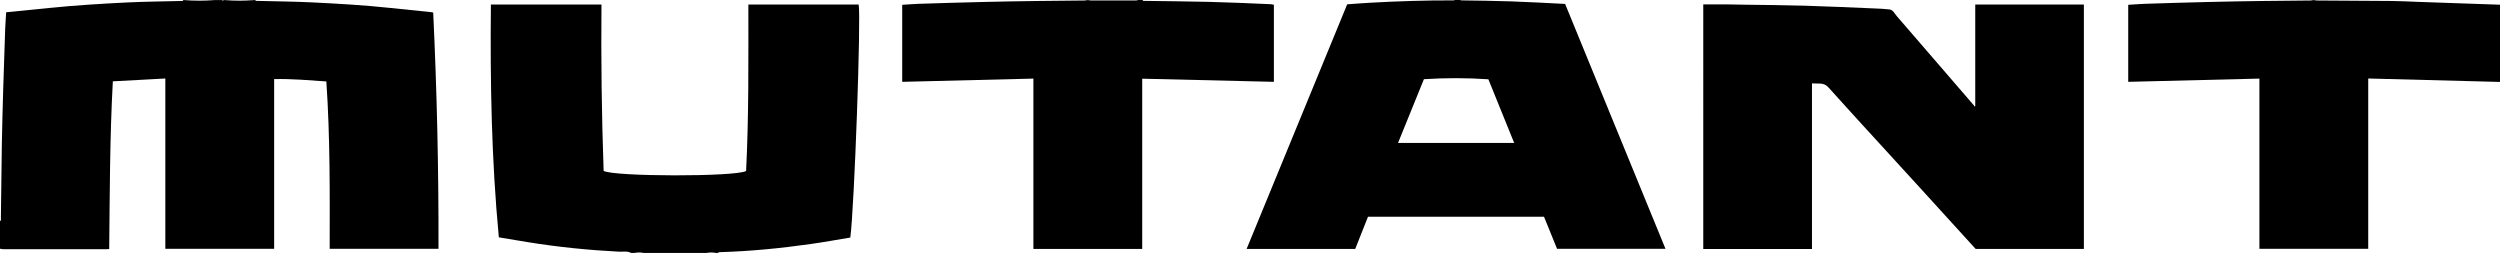
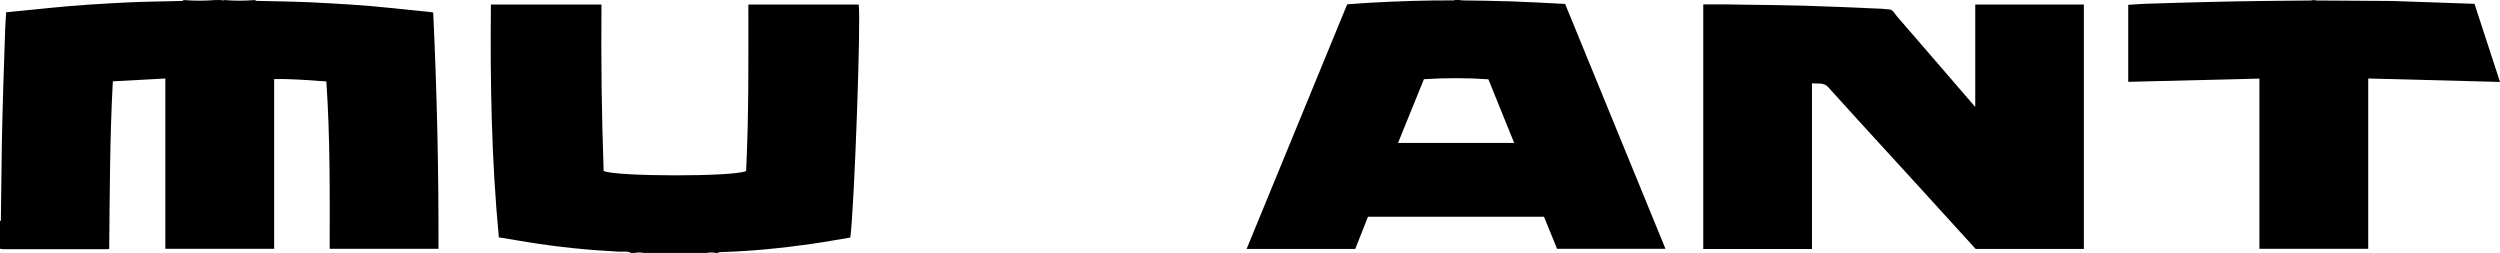
<svg xmlns="http://www.w3.org/2000/svg" version="1.1" id="Layer_1" x="0px" y="0px" viewBox="0 0 2547.9 257.8" style="enable-background:new 0 0 2547.9 257.8;" xml:space="preserve">
  <path d="M260.2,0c0.2,1.1,1.1,0.9,1.9,0.9c18.4,0.5,36.9,0.6,55.3,1.5c26.5,1.3,53.1,2.8,79.5,5.6c14.2,1.5,28.5,2.9,42.7,4.4 c0.5,0.1,1.1,0.2,1.9,0.4c3.8,80.2,5.6,160.3,5.4,240.8H336c0.1-56.7,0.5-113.5-3.4-170.6c-17.8-1.2-35.3-2.8-53.2-2.4v173H168.5V80 c-18.1,1-35.7,1.9-53.5,2.9c-3.1,57.1-3.1,113.9-3.7,170.9c-1.1,0.1-2.1,0.2-3.1,0.2c-34.8,0-69.6,0-104.4,0c-1.3,0-2.5-0.3-3.8-0.5 c0-9.4,0-18.9,0-28.3c1.5-0.4,0.9-1.7,0.9-2.6c0.3-25.6,0.6-51.1,1-76.7c0.3-18.7,0.9-37.3,1.4-56c0.7-20.3,1.3-40.6,2-60.8 c0.2-5.5,0.7-10.9,1-16.6c15-1.5,29.6-2.9,44.2-4.4c26.3-2.7,52.7-4.3,79.1-5.6c18.4-0.9,36.9-1,55.3-1.5c0.8,0,1.7,0.2,1.9-0.9h1 c10.2,0.8,20.5,0.8,30.7,0h7.7c0.6,0.6,1.3,0.6,1.9,0h1c9.9,0.8,19.8,0.8,29.8,0h1.3V0z" />
  <path d="M1488,0c0.6,0.2,1.2,0.4,1.8,0.4c16.8,0.3,33.5,0.4,50.3,1c18.2,0.6,36.4,1.7,55,2.6c34.1,83.2,68.1,166.2,102.3,249.6 h-110.5c-4.4-10.8-8.8-21.7-13.3-32.7h-179.4c-4.3,10.8-8.7,21.8-13,32.8h-110.7c34.2-83.2,68.3-166.1,102.5-249.3 c7.7-0.5,15.4-1.2,23.2-1.6c28.4-1.6,56.8-2.5,85.2-2.4c0.5,0,1-0.3,1.6-0.4C1484.5,0,1486.2,0,1488,0L1488,0z M1516.9,80.8 c-22-1.5-43.8-1.5-65.7-0.1c-8.8,21.7-17.5,43.2-26.4,65h118.4C1534.4,123.9,1525.7,102.4,1516.9,80.8z" />
  <path d="M643.2,257.8c-3.9-2.2-8.3-1.1-12.4-1.3c-31.1-1.6-62-4.7-92.8-9.7c-9.8-1.6-19.6-3.3-29.6-4.9c-7.5-79-8.9-158-8.1-237.3 H613c-0.5,56.6,0.2,113.2,2.2,169.6c11.2,5.9,133.7,6.1,145.2,0.1c2.8-56.3,2.3-112.9,2.3-169.7h112.4c2.6,11.2-4.4,207.3-8.5,237.5 c-13.4,2.2-26.9,4.7-40.5,6.6c-30.8,4.4-61.8,7.4-92.9,8.3c-0.6,0-1.1,0.6-1.7,0.9h-1.4c-3.5-0.8-7-0.8-10.6,0h-62.9 c-3.5-0.8-7-0.8-10.6,0L643.2,257.8L643.2,257.8z" />
-   <path d="M1164.5,0c0.4,1.4,1.5,0.9,2.4,0.9c21.7,0.3,43.4,0.5,65.2,1c21.1,0.5,42.2,1.5,63.3,2.4c0.9,0,1.8,0.4,2.9,0.6v78.5 c-44.6-1.1-89.2-2.1-134.2-3.2v173.5h-110.9V80.1c-44.8,1.1-89.1,2.2-133.7,3.3V4.9c5.5-0.3,10.9-0.8,16.4-1 c22.1-0.7,44.2-1.4,66.3-1.9c18.4-0.5,36.7-0.7,55.1-1c16.1-0.2,32.1-0.3,48.2-0.5c0.8,0,1.7-0.3,2.5-0.4c0.5,0,1,0,1.4,0 c0.9,0.2,1.8,0.4,2.7,0.4c15.1,0,30.3,0,45.4,0c0.9,0,1.8-0.3,2.7-0.5C1161.6,0,1163,0,1164.5,0L1164.5,0z" />
-   <path d="M2547.9,83.5c-44.7-1.2-89.3-2.3-134.3-3.5v173.6h-110.9V80.1c-44.8,1.1-89.1,2.2-133.7,3.3V4.9c5.5-0.3,10.9-0.8,16.4-1 c21.9-0.7,43.9-1.4,65.8-1.9c18.2-0.5,36.4-0.7,54.6-1c16.4-0.2,32.8-0.3,49.1-0.5c0.8,0,1.7-0.3,2.5-0.4c0.5,0,1,0,1.4,0 c0.8,0.2,1.5,0.4,2.3,0.4c25.7,0.2,51.4,0.3,77.2,0.5c8.7,0.1,17.4,0.6,26,0.9c27.9,1,55.8,1.9,83.6,2.9L2547.9,83.5L2547.9,83.5z" />
+   <path d="M2547.9,83.5c-44.7-1.2-89.3-2.3-134.3-3.5v173.6h-110.9V80.1c-44.8,1.1-89.1,2.2-133.7,3.3V4.9c5.5-0.3,10.9-0.8,16.4-1 c21.9-0.7,43.9-1.4,65.8-1.9c18.2-0.5,36.4-0.7,54.6-1c16.4-0.2,32.8-0.3,49.1-0.5c0.8,0,1.7-0.3,2.5-0.4c0.5,0,1,0,1.4,0 c0.8,0.2,1.5,0.4,2.3,0.4c25.7,0.2,51.4,0.3,77.2,0.5c27.9,1,55.8,1.9,83.6,2.9L2547.9,83.5L2547.9,83.5z" />
  <path d="M2013.1,108.1V4.6h110.7v249.1h-110.3c-18.2-20-36.6-40.2-55-60.4c-11.7-12.9-23.4-25.7-35.2-38.5 c-20-21.9-40.1-43.7-59.9-65.8c-4.9-5.5-10.8-3.3-16.7-4.1v168.9h-110.8V4.5c8.5,0,16.9,0,25.4,0c5.8,0,11.5,0.2,17.2,0.3 c20.1,0.3,40.3,0.4,60.4,1c23.8,0.7,47.6,1.8,71.4,2.8c5.1,0.2,10.2,0.4,15.2,1c4,0.4,5.3,4.3,7.6,6.8 c14.7,16.9,29.3,33.9,43.9,50.8c11.6,13.4,23.1,26.8,34.7,40.2c0.2,0.3,0.3,0.8,0.5,1.1C2012.5,108.5,2012.8,108.3,2013.1,108.1 L2013.1,108.1z" />
</svg>